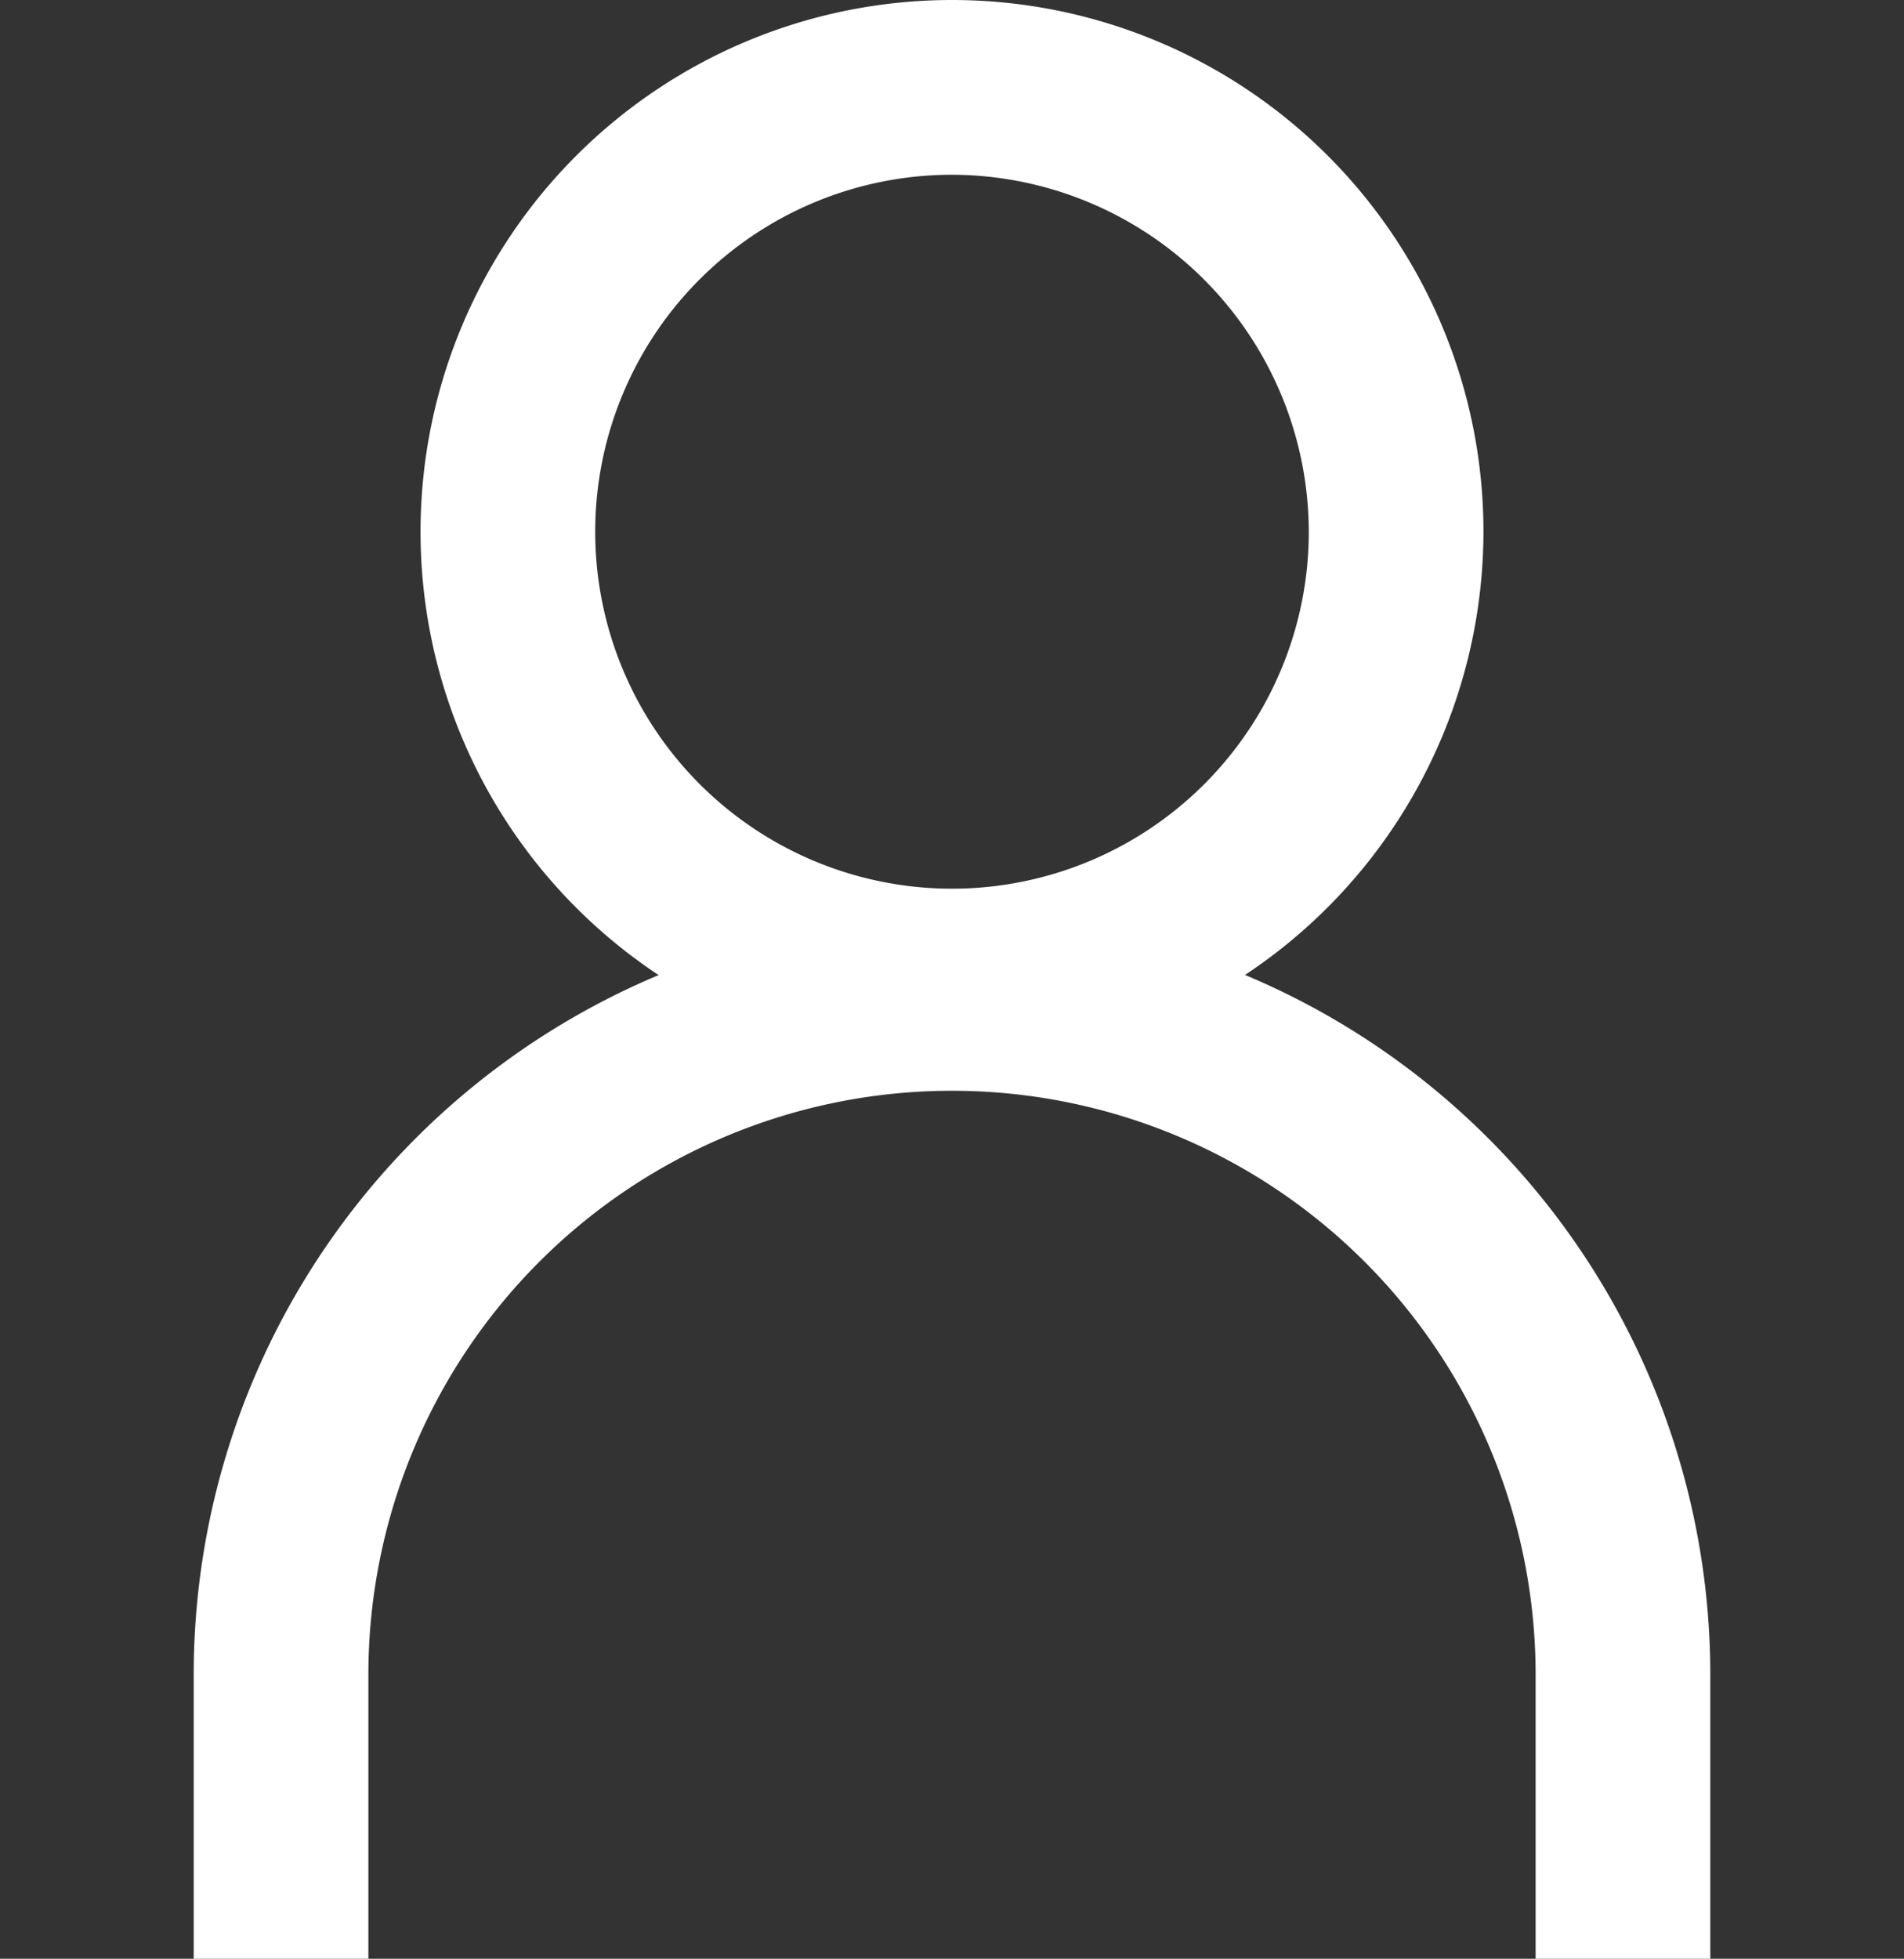
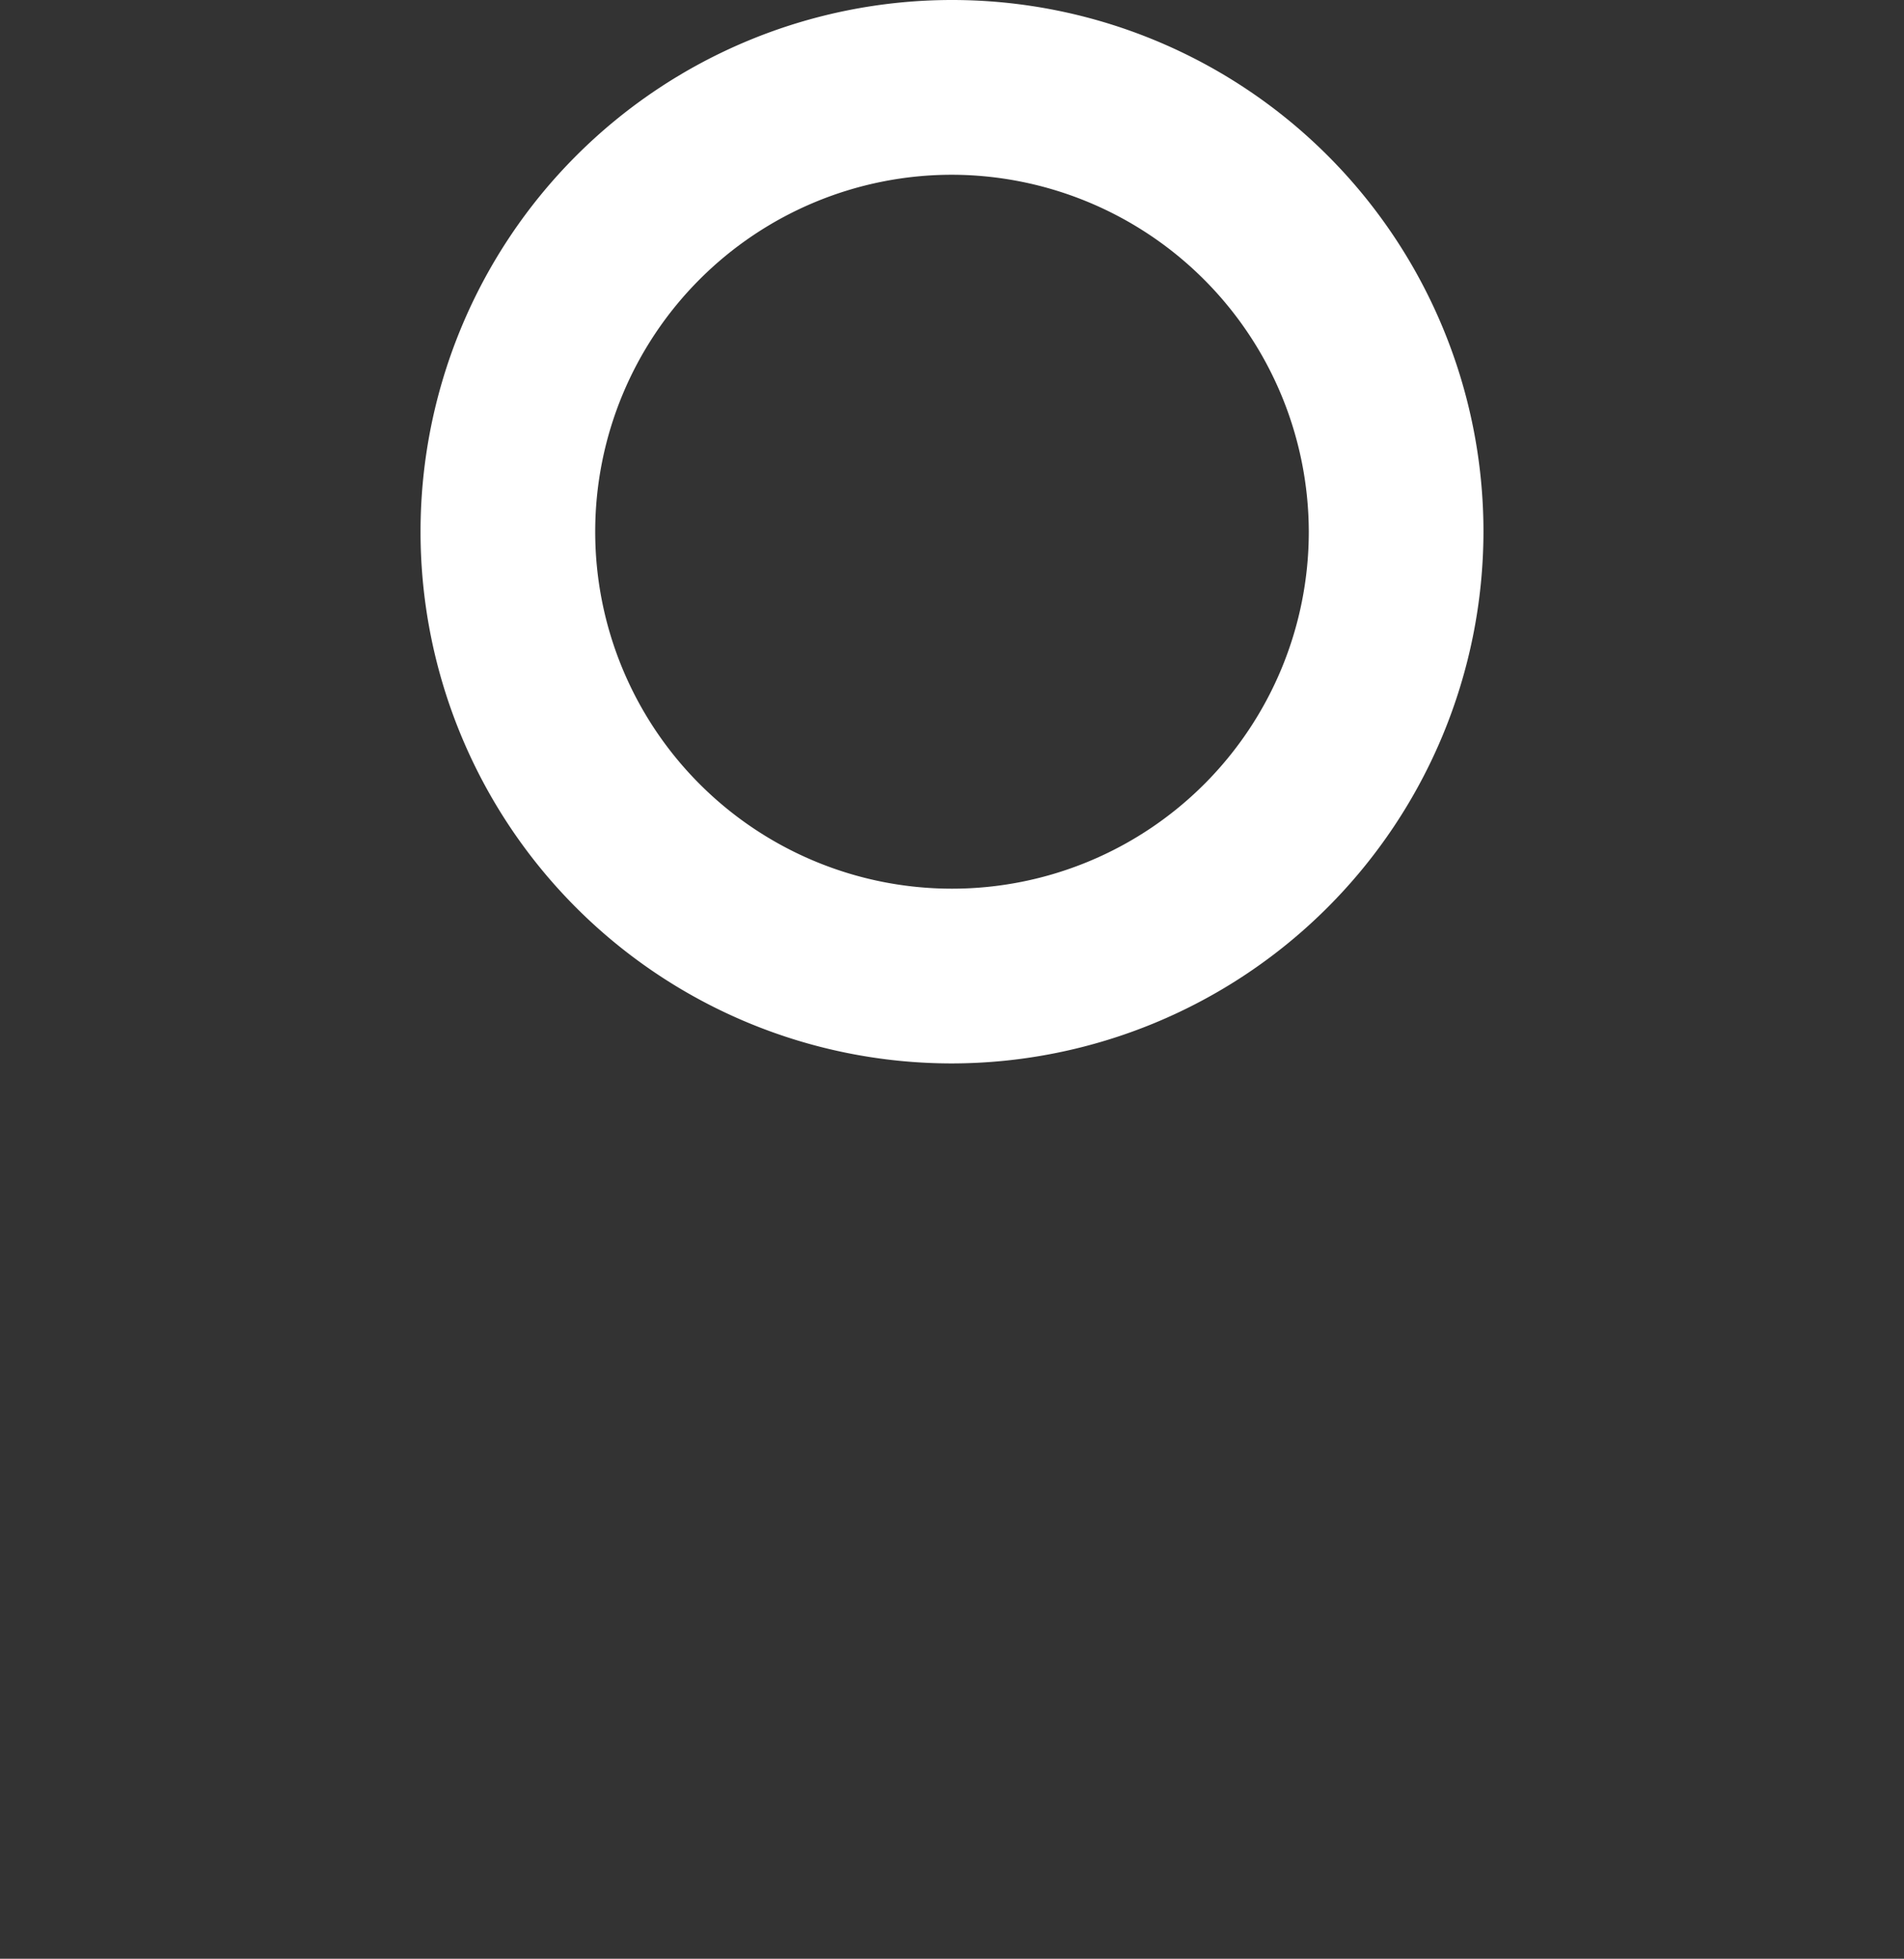
<svg xmlns="http://www.w3.org/2000/svg" viewBox="0 0 23 23.65">
  <rect x="0" y="0" width="23" height="23.65" fill="#333333" stroke="none" />
  <defs>
    <style>.cls-1{fill:#fff;}.cls-2{fill:none;}</style>
  </defs>
  <g id="圖層_2" data-name="圖層 2">
    <g id="圖層_1-2" data-name="圖層 1">
      <path class="cls-1" d="M11.5,12.84a6.42,6.42,0,1,1,6.42-6.42A6.43,6.43,0,0,1,11.5,12.84Zm0-10.73a4.31,4.31,0,1,0,4.31,4.31A4.32,4.32,0,0,0,11.5,2.11Z" />
-       <path class="cls-1" d="M20.66,23.65H18.55V20.22a7.05,7.05,0,0,0-14.1,0v3.43H2.34V20.22a9.16,9.16,0,0,1,18.32,0Z" />
-       <rect class="cls-2" y="0.32" width="23" height="23" />
    </g>
  </g>
</svg>